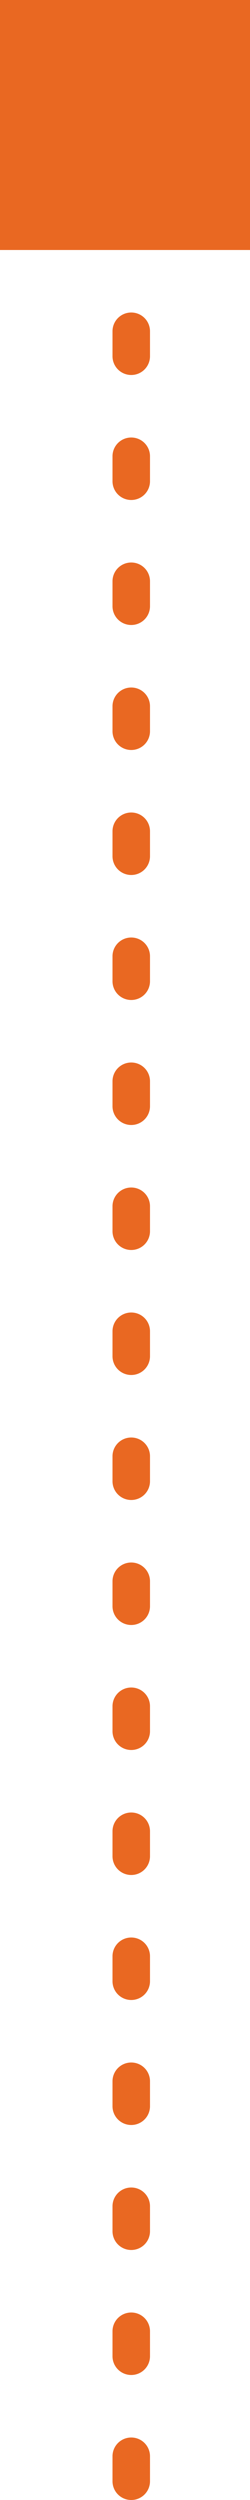
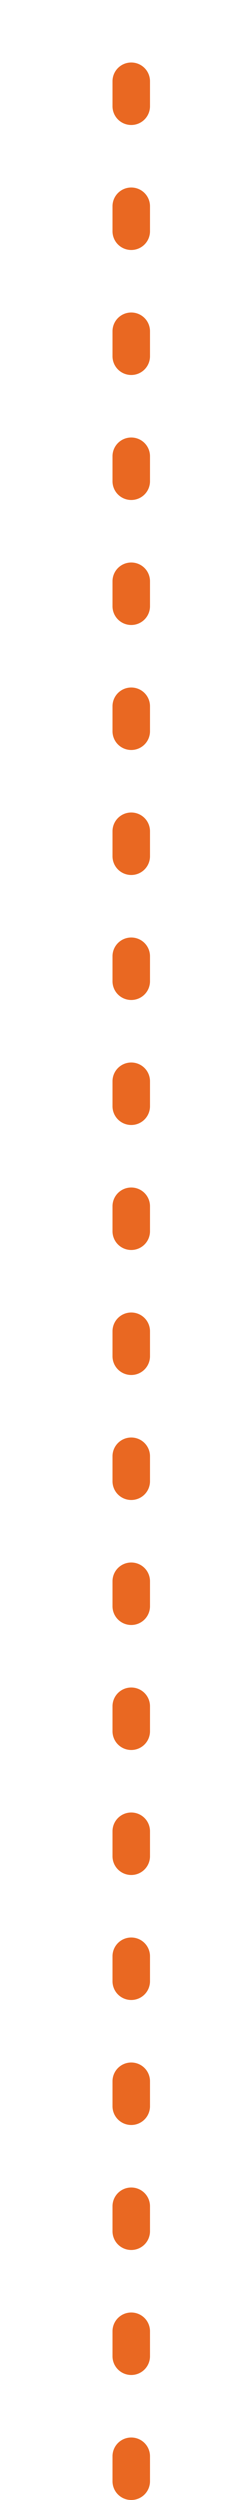
<svg xmlns="http://www.w3.org/2000/svg" width="10" height="100" viewBox="0 0 10 100" fill="none">
  <line x1="5.25" y1="99.25" x2="5.25" y2="2.75" stroke="#E96822" stroke-width="1.5" stroke-linecap="round" stroke-dasharray="1 4" />
-   <rect x="9.5" y="9.5" width="9" height="9" transform="rotate(180 9.5 9.5)" fill="#E96822" stroke="#E96822" />
</svg>